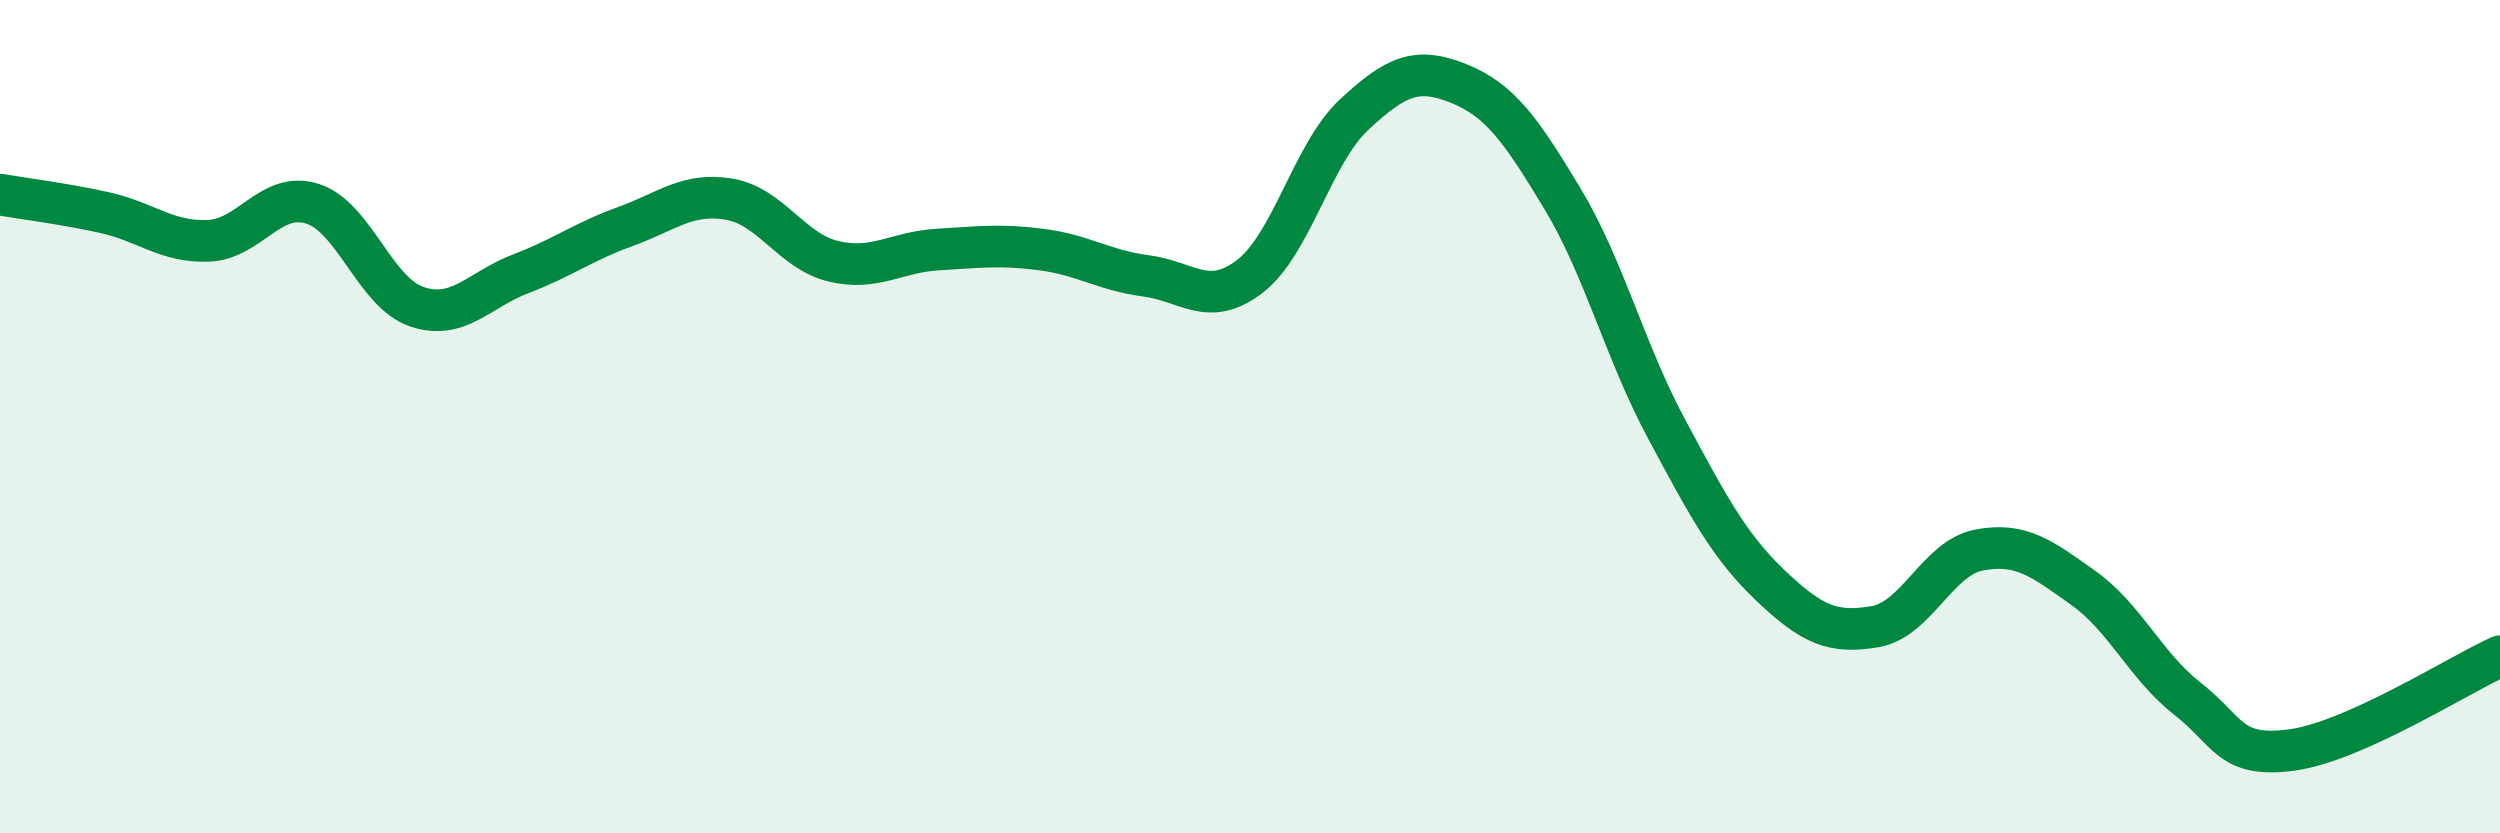
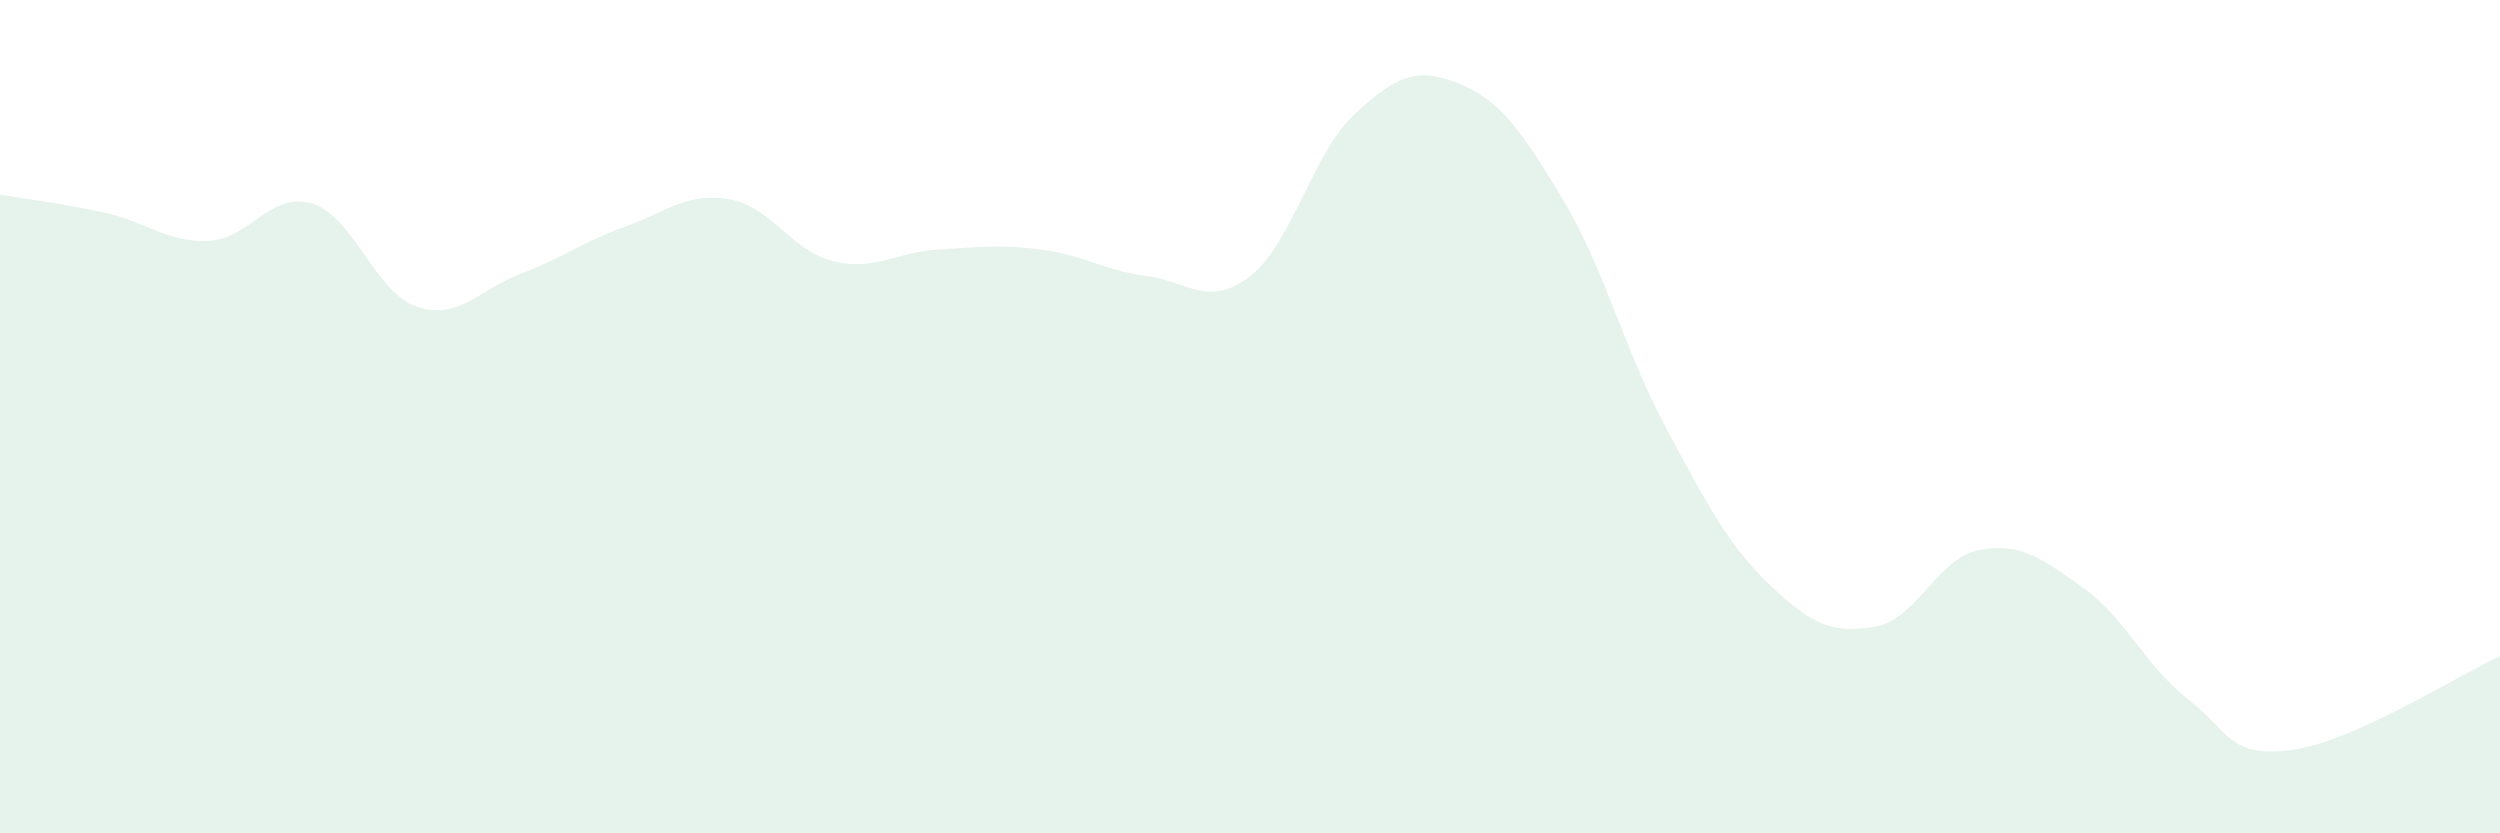
<svg xmlns="http://www.w3.org/2000/svg" width="60" height="20" viewBox="0 0 60 20">
  <path d="M 0,4.67 C 0.5,4.76 1.5,4.88 2.5,5.1 C 3.5,5.32 4,5.82 5,5.78 C 6,5.74 6.5,4.57 7.5,4.89 C 8.5,5.21 9,7.02 10,7.36 C 11,7.7 11.5,6.95 12.5,6.57 C 13.5,6.19 14,5.8 15,5.44 C 16,5.08 16.5,4.61 17.5,4.78 C 18.5,4.95 19,6.03 20,6.27 C 21,6.51 21.5,6.05 22.5,5.99 C 23.5,5.93 24,5.86 25,5.99 C 26,6.12 26.5,6.49 27.5,6.62 C 28.5,6.75 29,7.4 30,6.63 C 31,5.86 31.5,3.68 32.5,2.75 C 33.5,1.82 34,1.6 35,2 C 36,2.4 36.5,3.11 37.5,4.77 C 38.5,6.43 39,8.44 40,10.3 C 41,12.16 41.5,13.11 42.5,14.06 C 43.5,15.01 44,15.21 45,15.04 C 46,14.87 46.5,13.39 47.5,13.2 C 48.5,13.01 49,13.4 50,14.11 C 51,14.82 51.5,15.99 52.5,16.77 C 53.5,17.55 53.5,18.2 55,18 C 56.5,17.8 59,16.2 60,15.75L60 20L0 20Z" fill="#008740" opacity="0.1" stroke-linecap="round" stroke-linejoin="round" />
-   <path d="M 0,4.67 C 0.5,4.76 1.5,4.88 2.5,5.1 C 3.5,5.32 4,5.82 5,5.78 C 6,5.74 6.5,4.57 7.5,4.89 C 8.5,5.21 9,7.02 10,7.36 C 11,7.7 11.5,6.95 12.5,6.57 C 13.5,6.19 14,5.8 15,5.44 C 16,5.08 16.5,4.61 17.5,4.78 C 18.5,4.95 19,6.03 20,6.27 C 21,6.51 21.5,6.05 22.5,5.99 C 23.5,5.93 24,5.86 25,5.99 C 26,6.12 26.5,6.49 27.5,6.62 C 28.5,6.75 29,7.4 30,6.63 C 31,5.86 31.5,3.68 32.5,2.75 C 33.5,1.82 34,1.6 35,2 C 36,2.4 36.5,3.11 37.5,4.77 C 38.5,6.43 39,8.44 40,10.3 C 41,12.16 41.5,13.11 42.5,14.06 C 43.5,15.01 44,15.21 45,15.04 C 46,14.87 46.5,13.39 47.5,13.2 C 48.5,13.01 49,13.4 50,14.11 C 51,14.82 51.5,15.99 52.5,16.77 C 53.5,17.55 53.5,18.2 55,18 C 56.5,17.8 59,16.2 60,15.75" stroke="#008740" stroke-width="1" fill="none" stroke-linecap="round" stroke-linejoin="round" />
</svg>